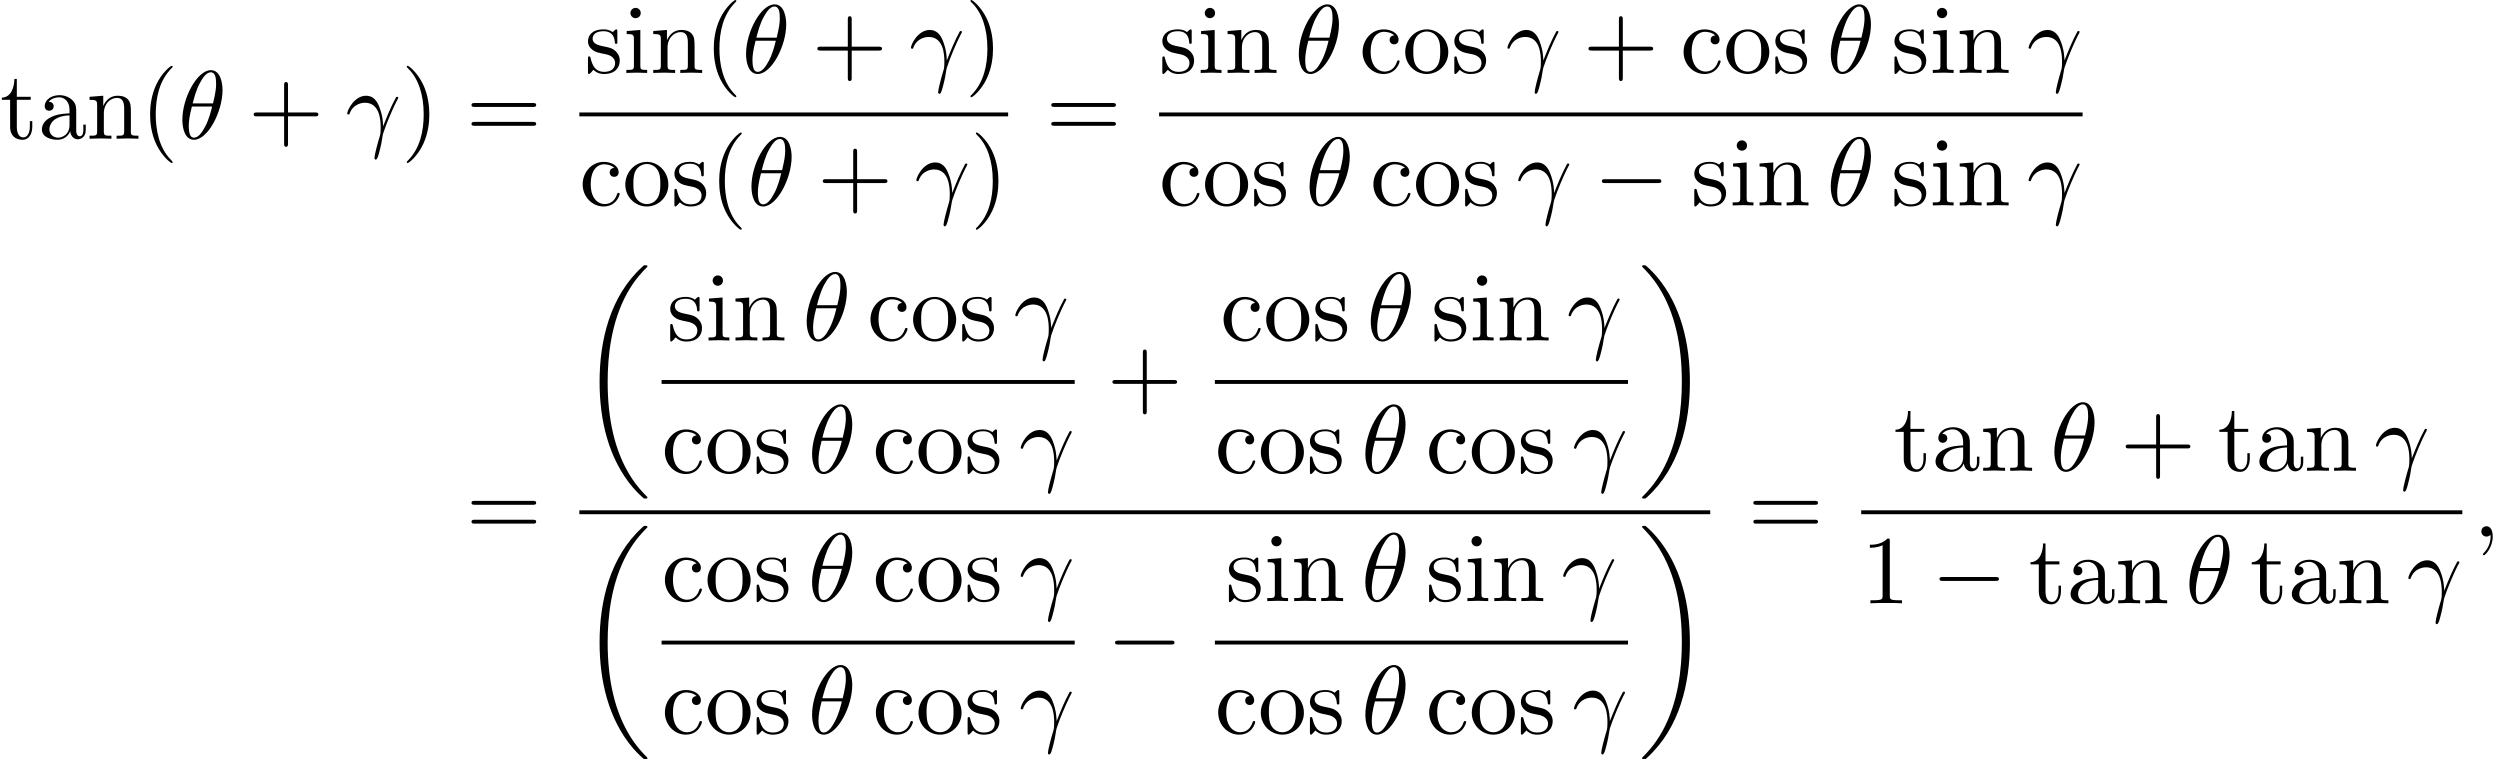
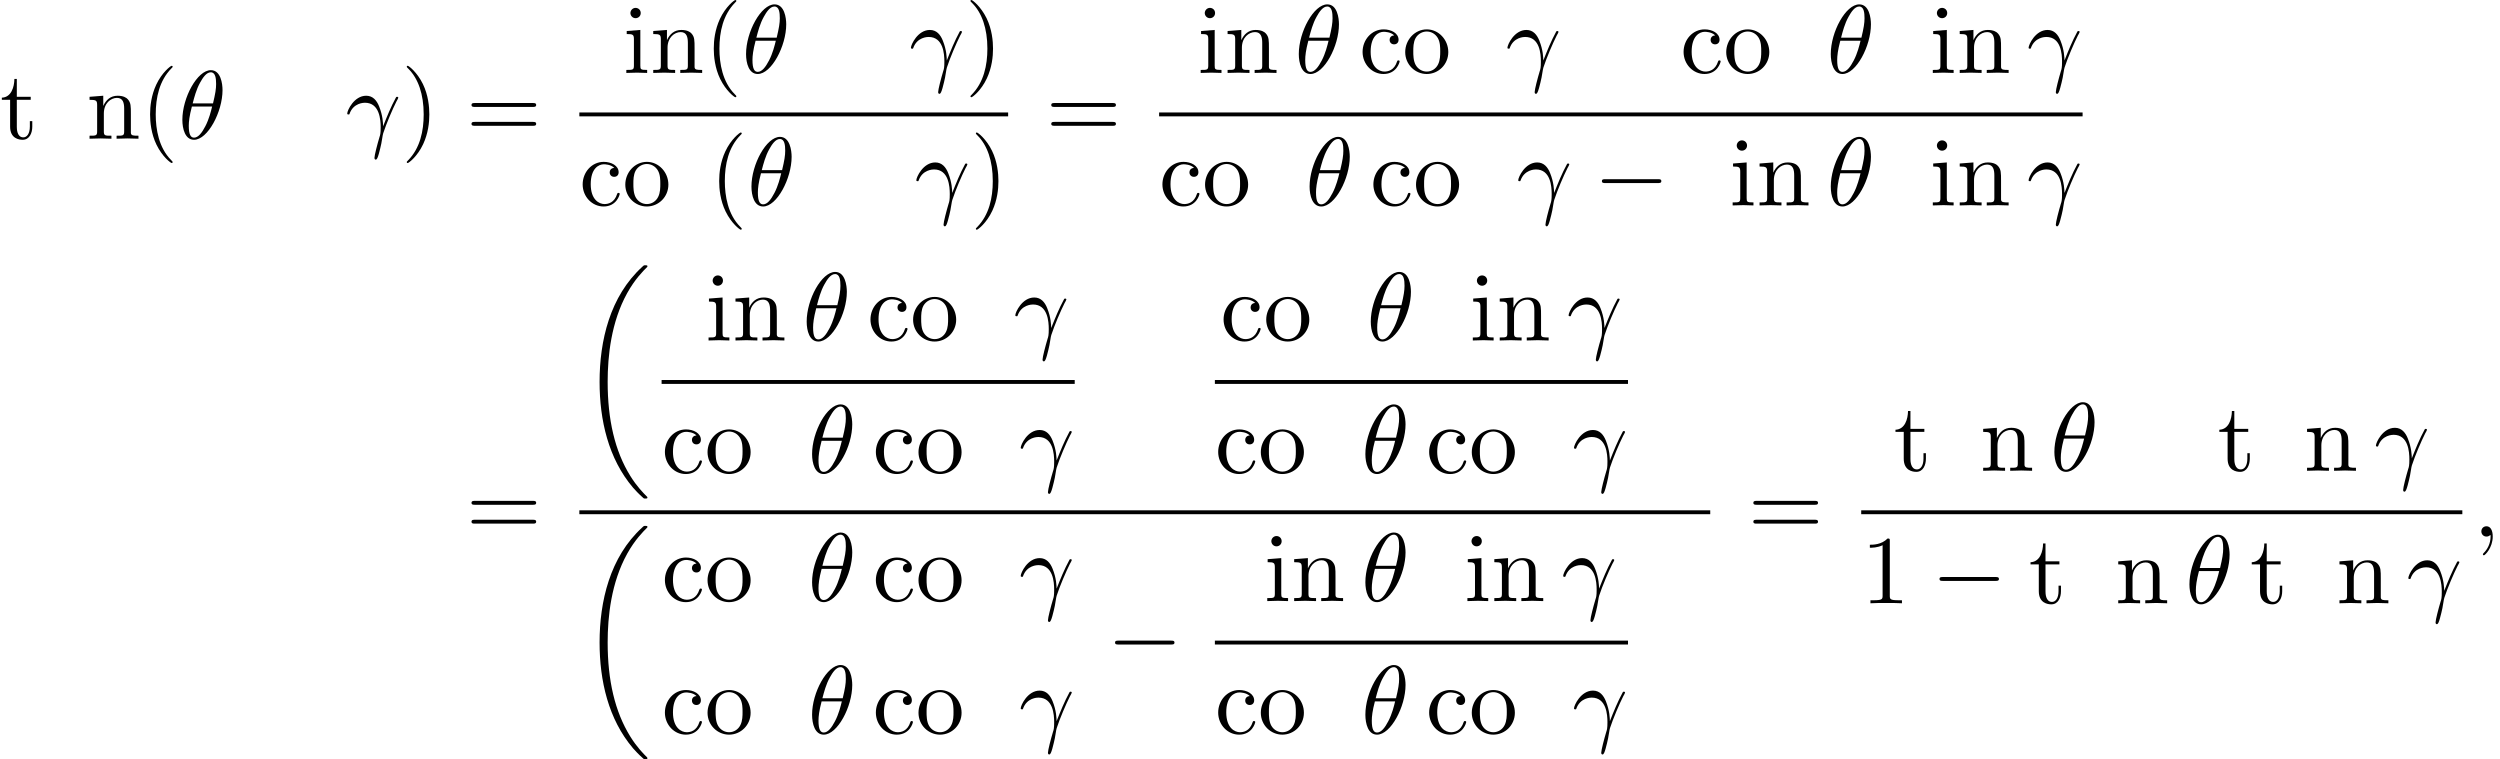
<svg xmlns="http://www.w3.org/2000/svg" xmlns:xlink="http://www.w3.org/1999/xlink" version="1.1" width="280.458pt" height="85.176pt" viewBox="92.897 80.697 280.458 85.176">
  <defs>
    <path id="g0-18" d="M7.636 25.625C7.636 25.582 7.615 25.56 7.593 25.527C7.189 25.124 6.458 24.393 5.727 23.215C3.971 20.4 3.175 16.855 3.175 12.655C3.175 9.72 3.567 5.935 5.367 2.684C6.229 1.135 7.124 .24 7.604-.24C7.636-.273 7.636-.295 7.636-.327C7.636-.436 7.56-.436 7.407-.436S7.233-.436 7.069-.273C3.415 3.055 2.269 8.051 2.269 12.644C2.269 16.931 3.251 21.251 6.022 24.513C6.24 24.764 6.655 25.211 7.102 25.604C7.233 25.735 7.255 25.735 7.407 25.735S7.636 25.735 7.636 25.625Z" />
-     <path id="g0-19" d="M5.749 12.655C5.749 8.367 4.767 4.047 1.996 .785C1.778 .535 1.364 .087 .916-.305C.785-.436 .764-.436 .611-.436C.48-.436 .382-.436 .382-.327C.382-.284 .425-.24 .447-.218C.829 .175 1.56 .905 2.291 2.084C4.047 4.898 4.844 8.444 4.844 12.644C4.844 15.578 4.451 19.364 2.651 22.615C1.789 24.164 .884 25.069 .425 25.527C.404 25.56 .382 25.593 .382 25.625C.382 25.735 .48 25.735 .611 25.735C.764 25.735 .785 25.735 .949 25.571C4.604 22.244 5.749 17.247 5.749 12.655Z" />
    <path id="g1-0" d="M7.189-2.509C7.375-2.509 7.571-2.509 7.571-2.727S7.375-2.945 7.189-2.945H1.287C1.102-2.945 .905-2.945 .905-2.727S1.102-2.509 1.287-2.509H7.189Z" />
    <path id="g3-40" d="M3.611 2.618C3.611 2.585 3.611 2.564 3.425 2.378C2.062 1.004 1.713-1.058 1.713-2.727C1.713-4.625 2.127-6.524 3.469-7.887C3.611-8.018 3.611-8.04 3.611-8.073C3.611-8.149 3.567-8.182 3.502-8.182C3.393-8.182 2.411-7.44 1.767-6.055C1.211-4.855 1.08-3.644 1.08-2.727C1.08-1.876 1.2-.556 1.8 .676C2.455 2.018 3.393 2.727 3.502 2.727C3.567 2.727 3.611 2.695 3.611 2.618Z" />
    <path id="g3-41" d="M3.153-2.727C3.153-3.578 3.033-4.898 2.433-6.131C1.778-7.473 .84-8.182 .731-8.182C.665-8.182 .622-8.138 .622-8.073C.622-8.04 .622-8.018 .829-7.822C1.898-6.742 2.52-5.007 2.52-2.727C2.52-.862 2.116 1.058 .764 2.433C.622 2.564 .622 2.585 .622 2.618C.622 2.684 .665 2.727 .731 2.727C.84 2.727 1.822 1.985 2.465 .6C3.022-.6 3.153-1.811 3.153-2.727Z" />
-     <path id="g3-43" d="M4.462-2.509H7.505C7.658-2.509 7.865-2.509 7.865-2.727S7.658-2.945 7.505-2.945H4.462V-6C4.462-6.153 4.462-6.36 4.244-6.36S4.025-6.153 4.025-6V-2.945H.971C.818-2.945 .611-2.945 .611-2.727S.818-2.509 .971-2.509H4.025V.545C4.025 .698 4.025 .905 4.244 .905S4.462 .698 4.462 .545V-2.509Z" />
    <path id="g3-49" d="M3.207-6.982C3.207-7.244 3.207-7.265 2.956-7.265C2.28-6.567 1.32-6.567 .971-6.567V-6.229C1.189-6.229 1.833-6.229 2.4-6.513V-.862C2.4-.469 2.367-.338 1.385-.338H1.036V0C1.418-.033 2.367-.033 2.804-.033S4.189-.033 4.571 0V-.338H4.222C3.24-.338 3.207-.458 3.207-.862V-6.982Z" />
    <path id="g3-61" d="M7.495-3.567C7.658-3.567 7.865-3.567 7.865-3.785S7.658-4.004 7.505-4.004H.971C.818-4.004 .611-4.004 .611-3.785S.818-3.567 .982-3.567H7.495ZM7.505-1.451C7.658-1.451 7.865-1.451 7.865-1.669S7.658-1.887 7.495-1.887H.982C.818-1.887 .611-1.887 .611-1.669S.818-1.451 .971-1.451H7.505Z" />
-     <path id="g3-97" d="M3.633-.829C3.676-.393 3.971 .065 4.484 .065C4.713 .065 5.378-.087 5.378-.971V-1.582H5.105V-.971C5.105-.338 4.833-.273 4.713-.273C4.353-.273 4.309-.764 4.309-.818V-3C4.309-3.458 4.309-3.884 3.916-4.287C3.491-4.713 2.945-4.887 2.422-4.887C1.527-4.887 .775-4.375 .775-3.655C.775-3.327 .993-3.142 1.276-3.142C1.582-3.142 1.778-3.36 1.778-3.644C1.778-3.775 1.724-4.135 1.222-4.145C1.516-4.527 2.051-4.647 2.4-4.647C2.935-4.647 3.556-4.222 3.556-3.251V-2.847C3-2.815 2.236-2.782 1.549-2.455C.731-2.084 .458-1.516 .458-1.036C.458-.153 1.516 .12 2.204 .12C2.924 .12 3.425-.316 3.633-.829ZM3.556-2.618V-1.527C3.556-.491 2.771-.12 2.28-.12C1.745-.12 1.298-.502 1.298-1.047C1.298-1.647 1.756-2.553 3.556-2.618Z" />
    <path id="g3-99" d="M1.276-2.378C1.276-4.156 2.171-4.615 2.749-4.615C2.847-4.615 3.535-4.604 3.916-4.211C3.469-4.178 3.404-3.851 3.404-3.709C3.404-3.425 3.6-3.207 3.905-3.207C4.189-3.207 4.407-3.393 4.407-3.72C4.407-4.462 3.578-4.887 2.738-4.887C1.375-4.887 .371-3.709 .371-2.356C.371-.96 1.451 .12 2.716 .12C4.178 .12 4.527-1.189 4.527-1.298S4.418-1.407 4.385-1.407C4.287-1.407 4.265-1.364 4.244-1.298C3.927-.284 3.218-.153 2.815-.153C2.236-.153 1.276-.622 1.276-2.378Z" />
    <path id="g3-105" d="M1.931-4.822L.404-4.702V-4.364C1.113-4.364 1.211-4.298 1.211-3.764V-.829C1.211-.338 1.091-.338 .36-.338V0C.709-.011 1.298-.033 1.56-.033C1.942-.033 2.324-.011 2.695 0V-.338C1.975-.338 1.931-.393 1.931-.818V-4.822ZM1.975-6.72C1.975-7.069 1.702-7.298 1.396-7.298C1.058-7.298 .818-7.004 .818-6.72C.818-6.425 1.058-6.142 1.396-6.142C1.702-6.142 1.975-6.371 1.975-6.72Z" />
    <path id="g3-110" d="M1.2-3.753V-.829C1.2-.338 1.08-.338 .349-.338V0C.731-.011 1.287-.033 1.582-.033C1.865-.033 2.433-.011 2.804 0V-.338C2.073-.338 1.953-.338 1.953-.829V-2.836C1.953-3.971 2.727-4.582 3.425-4.582C4.113-4.582 4.233-3.993 4.233-3.371V-.829C4.233-.338 4.113-.338 3.382-.338V0C3.764-.011 4.32-.033 4.615-.033C4.898-.033 5.465-.011 5.836 0V-.338C5.269-.338 4.996-.338 4.985-.665V-2.749C4.985-3.687 4.985-4.025 4.647-4.418C4.495-4.604 4.135-4.822 3.502-4.822C2.705-4.822 2.193-4.353 1.887-3.676V-4.822L.349-4.702V-4.364C1.113-4.364 1.2-4.287 1.2-3.753Z" />
    <path id="g3-111" d="M5.138-2.335C5.138-3.731 4.047-4.887 2.727-4.887C1.364-4.887 .305-3.698 .305-2.335C.305-.927 1.44 .12 2.716 .12C4.036 .12 5.138-.949 5.138-2.335ZM2.727-.153C2.258-.153 1.778-.382 1.484-.884C1.211-1.364 1.211-2.029 1.211-2.422C1.211-2.847 1.211-3.436 1.473-3.916C1.767-4.418 2.28-4.647 2.716-4.647C3.196-4.647 3.665-4.407 3.949-3.938S4.233-2.836 4.233-2.422C4.233-2.029 4.233-1.44 3.993-.96C3.753-.469 3.273-.153 2.727-.153Z" />
-     <path id="g3-115" d="M2.269-2.116C2.509-2.073 3.404-1.898 3.404-1.113C3.404-.556 3.022-.12 2.171-.12C1.255-.12 .862-.742 .655-1.669C.622-1.811 .611-1.855 .502-1.855C.36-1.855 .36-1.778 .36-1.582V-.142C.36 .044 .36 .12 .48 .12C.535 .12 .545 .109 .753-.098C.775-.12 .775-.142 .971-.349C1.451 .109 1.942 .12 2.171 .12C3.425 .12 3.927-.611 3.927-1.396C3.927-1.975 3.6-2.302 3.469-2.433C3.109-2.782 2.684-2.869 2.225-2.956C1.615-3.076 .884-3.218 .884-3.851C.884-4.233 1.167-4.68 2.105-4.68C3.305-4.68 3.36-3.698 3.382-3.36C3.393-3.262 3.491-3.262 3.513-3.262C3.655-3.262 3.655-3.316 3.655-3.524V-4.625C3.655-4.811 3.655-4.887 3.535-4.887C3.48-4.887 3.458-4.887 3.316-4.756C3.284-4.713 3.175-4.615 3.131-4.582C2.716-4.887 2.269-4.887 2.105-4.887C.775-4.887 .36-4.156 .36-3.545C.36-3.164 .535-2.858 .829-2.618C1.178-2.335 1.484-2.269 2.269-2.116Z" />
    <path id="g3-116" d="M1.887-4.364H3.447V-4.702H1.887V-6.709H1.615C1.604-5.815 1.276-4.647 .207-4.604V-4.364H1.135V-1.353C1.135-.011 2.149 .12 2.542 .12C3.316 .12 3.622-.655 3.622-1.353V-1.975H3.349V-1.375C3.349-.567 3.022-.153 2.618-.153C1.887-.153 1.887-1.145 1.887-1.331V-4.364Z" />
    <path id="g2-13" d="M.447-2.771C.873-4.025 2.062-4.036 2.182-4.036C3.829-4.036 3.949-2.127 3.949-1.265C3.949-.6 3.895-.415 3.818-.196C3.578 .6 3.251 1.865 3.251 2.149C3.251 2.269 3.305 2.345 3.393 2.345C3.535 2.345 3.622 2.105 3.742 1.691C3.993 .775 4.102 .153 4.145-.185C4.167-.327 4.189-.469 4.233-.611C4.582-1.691 5.28-3.316 5.716-4.178C5.793-4.309 5.924-4.549 5.924-4.593C5.924-4.702 5.815-4.702 5.793-4.702C5.76-4.702 5.695-4.702 5.662-4.625C5.095-3.589 4.658-2.498 4.222-1.396C4.211-1.735 4.2-2.564 3.775-3.622C3.513-4.287 3.076-4.822 2.324-4.822C.96-4.822 .196-3.164 .196-2.825C.196-2.716 .295-2.716 .404-2.716L.447-2.771Z" />
    <path id="g2-18" d="M4.964-5.455C4.964-6.175 4.767-7.691 3.655-7.691C2.138-7.691 .458-4.615 .458-2.116C.458-1.091 .775 .12 1.767 .12C3.305 .12 4.964-3.011 4.964-5.455ZM1.615-3.96C1.8-4.658 2.018-5.531 2.455-6.305C2.749-6.84 3.153-7.451 3.644-7.451C4.178-7.451 4.244-6.753 4.244-6.131C4.244-5.596 4.156-5.04 3.895-3.96H1.615ZM3.796-3.611C3.676-3.109 3.447-2.182 3.033-1.396C2.651-.655 2.236-.12 1.767-.12C1.407-.12 1.178-.436 1.178-1.451C1.178-1.909 1.244-2.542 1.527-3.611H3.796Z" />
    <path id="g2-59" d="M2.215-.011C2.215-.731 1.942-1.156 1.516-1.156C1.156-1.156 .938-.884 .938-.578C.938-.284 1.156 0 1.516 0C1.647 0 1.789-.044 1.898-.142C1.931-.164 1.942-.175 1.953-.175S1.975-.164 1.975-.011C1.975 .796 1.593 1.451 1.233 1.811C1.113 1.931 1.113 1.953 1.113 1.985C1.113 2.062 1.167 2.105 1.222 2.105C1.342 2.105 2.215 1.265 2.215-.011Z" />
  </defs>
  <g id="page1">
    <use x="92.897" y="96.259" xlink:href="#g3-116" />
    <use x="97.139" y="96.259" xlink:href="#g3-97" />
    <use x="102.594" y="96.259" xlink:href="#g3-110" />
    <use x="108.654" y="96.259" xlink:href="#g3-40" />
    <use x="112.897" y="96.259" xlink:href="#g2-18" />
    <use x="120.745" y="96.259" xlink:href="#g3-43" />
    <use x="131.654" y="96.259" xlink:href="#g2-13" />
    <use x="137.908" y="96.259" xlink:href="#g3-41" />
    <use x="145.181" y="96.259" xlink:href="#g3-61" />
    <use x="158.497" y="88.879" xlink:href="#g3-115" />
    <use x="162.801" y="88.879" xlink:href="#g3-105" />
    <use x="165.831" y="88.879" xlink:href="#g3-110" />
    <use x="171.891" y="88.879" xlink:href="#g3-40" />
    <use x="176.134" y="88.879" xlink:href="#g2-18" />
    <use x="183.982" y="88.879" xlink:href="#g3-43" />
    <use x="194.891" y="88.879" xlink:href="#g2-13" />
    <use x="201.145" y="88.879" xlink:href="#g3-41" />
    <rect x="157.891" y="93.314" height=".436" width="48.102" />
    <use x="157.891" y="103.742" xlink:href="#g3-99" />
    <use x="162.74" y="103.742" xlink:href="#g3-111" />
    <use x="168.194" y="103.742" xlink:href="#g3-115" />
    <use x="172.497" y="103.742" xlink:href="#g3-40" />
    <use x="176.74" y="103.742" xlink:href="#g2-18" />
    <use x="184.588" y="103.742" xlink:href="#g3-43" />
    <use x="195.497" y="103.742" xlink:href="#g2-13" />
    <use x="201.751" y="103.742" xlink:href="#g3-41" />
    <use x="210.22" y="96.259" xlink:href="#g3-61" />
    <use x="222.93" y="88.879" xlink:href="#g3-115" />
    <use x="227.233" y="88.879" xlink:href="#g3-105" />
    <use x="230.264" y="88.879" xlink:href="#g3-110" />
    <use x="238.142" y="88.879" xlink:href="#g2-18" />
    <use x="245.385" y="88.879" xlink:href="#g3-99" />
    <use x="250.233" y="88.879" xlink:href="#g3-111" />
    <use x="255.688" y="88.879" xlink:href="#g3-115" />
    <use x="261.809" y="88.879" xlink:href="#g2-13" />
    <use x="270.487" y="88.879" xlink:href="#g3-43" />
    <use x="281.396" y="88.879" xlink:href="#g3-99" />
    <use x="286.245" y="88.879" xlink:href="#g3-111" />
    <use x="291.699" y="88.879" xlink:href="#g3-115" />
    <use x="297.821" y="88.879" xlink:href="#g2-18" />
    <use x="305.063" y="88.879" xlink:href="#g3-115" />
    <use x="309.366" y="88.879" xlink:href="#g3-105" />
    <use x="312.396" y="88.879" xlink:href="#g3-110" />
    <use x="320.275" y="88.879" xlink:href="#g2-13" />
    <rect x="222.93" y="93.314" height=".436" width="103.599" />
    <use x="222.93" y="103.742" xlink:href="#g3-99" />
    <use x="227.779" y="103.742" xlink:href="#g3-111" />
    <use x="233.233" y="103.742" xlink:href="#g3-115" />
    <use x="239.354" y="103.742" xlink:href="#g2-18" />
    <use x="246.597" y="103.742" xlink:href="#g3-99" />
    <use x="251.445" y="103.742" xlink:href="#g3-111" />
    <use x="256.9" y="103.742" xlink:href="#g3-115" />
    <use x="263.021" y="103.742" xlink:href="#g2-13" />
    <use x="271.699" y="103.742" xlink:href="#g1-0" />
    <use x="282.608" y="103.742" xlink:href="#g3-115" />
    <use x="286.911" y="103.742" xlink:href="#g3-105" />
    <use x="289.942" y="103.742" xlink:href="#g3-110" />
    <use x="297.821" y="103.742" xlink:href="#g2-18" />
    <use x="305.063" y="103.742" xlink:href="#g3-115" />
    <use x="309.366" y="103.742" xlink:href="#g3-105" />
    <use x="312.396" y="103.742" xlink:href="#g3-110" />
    <use x="320.275" y="103.742" xlink:href="#g2-13" />
    <use x="145.181" y="140.891" xlink:href="#g3-61" />
    <use x="157.891" y="110.891" xlink:href="#g0-18" />
    <use x="167.723" y="118.893" xlink:href="#g3-115" />
    <use x="172.026" y="118.893" xlink:href="#g3-105" />
    <use x="175.057" y="118.893" xlink:href="#g3-110" />
    <use x="182.935" y="118.893" xlink:href="#g2-18" />
    <use x="190.178" y="118.893" xlink:href="#g3-99" />
    <use x="195.026" y="118.893" xlink:href="#g3-111" />
    <use x="200.481" y="118.893" xlink:href="#g3-115" />
    <use x="206.602" y="118.893" xlink:href="#g2-13" />
    <rect x="167.117" y="123.328" height=".436" width="46.345" />
    <use x="167.117" y="133.756" xlink:href="#g3-99" />
    <use x="171.966" y="133.756" xlink:href="#g3-111" />
    <use x="177.42" y="133.756" xlink:href="#g3-115" />
    <use x="183.541" y="133.756" xlink:href="#g2-18" />
    <use x="190.784" y="133.756" xlink:href="#g3-99" />
    <use x="195.632" y="133.756" xlink:href="#g3-111" />
    <use x="201.087" y="133.756" xlink:href="#g3-115" />
    <use x="207.208" y="133.756" xlink:href="#g2-13" />
    <use x="217.082" y="126.273" xlink:href="#g3-43" />
    <use x="229.792" y="118.893" xlink:href="#g3-99" />
    <use x="234.641" y="118.893" xlink:href="#g3-111" />
    <use x="240.096" y="118.893" xlink:href="#g3-115" />
    <use x="246.217" y="118.893" xlink:href="#g2-18" />
    <use x="253.459" y="118.893" xlink:href="#g3-115" />
    <use x="257.762" y="118.893" xlink:href="#g3-105" />
    <use x="260.792" y="118.893" xlink:href="#g3-110" />
    <use x="268.671" y="118.893" xlink:href="#g2-13" />
    <rect x="229.186" y="123.328" height=".436" width="46.345" />
    <use x="229.186" y="133.756" xlink:href="#g3-99" />
    <use x="234.035" y="133.756" xlink:href="#g3-111" />
    <use x="239.489" y="133.756" xlink:href="#g3-115" />
    <use x="245.611" y="133.756" xlink:href="#g2-18" />
    <use x="252.853" y="133.756" xlink:href="#g3-99" />
    <use x="257.701" y="133.756" xlink:href="#g3-111" />
    <use x="263.156" y="133.756" xlink:href="#g3-115" />
    <use x="269.277" y="133.756" xlink:href="#g2-13" />
    <use x="276.727" y="110.891" xlink:href="#g0-19" />
    <rect x="157.891" y="137.946" height=".436" width="126.866" />
    <use x="157.891" y="140.128" xlink:href="#g0-18" />
    <use x="167.117" y="148.129" xlink:href="#g3-99" />
    <use x="171.966" y="148.129" xlink:href="#g3-111" />
    <use x="177.42" y="148.129" xlink:href="#g3-115" />
    <use x="183.541" y="148.129" xlink:href="#g2-18" />
    <use x="190.784" y="148.129" xlink:href="#g3-99" />
    <use x="195.632" y="148.129" xlink:href="#g3-111" />
    <use x="201.087" y="148.129" xlink:href="#g3-115" />
    <use x="207.208" y="148.129" xlink:href="#g2-13" />
-     <rect x="167.117" y="152.564" height=".436" width="46.345" />
    <use x="167.117" y="162.993" xlink:href="#g3-99" />
    <use x="171.966" y="162.993" xlink:href="#g3-111" />
    <use x="177.42" y="162.993" xlink:href="#g3-115" />
    <use x="183.541" y="162.993" xlink:href="#g2-18" />
    <use x="190.784" y="162.993" xlink:href="#g3-99" />
    <use x="195.632" y="162.993" xlink:href="#g3-111" />
    <use x="201.087" y="162.993" xlink:href="#g3-115" />
    <use x="207.208" y="162.993" xlink:href="#g2-13" />
    <use x="217.082" y="155.51" xlink:href="#g1-0" />
    <use x="230.399" y="148.129" xlink:href="#g3-115" />
    <use x="234.702" y="148.129" xlink:href="#g3-105" />
    <use x="237.732" y="148.129" xlink:href="#g3-110" />
    <use x="245.611" y="148.129" xlink:href="#g2-18" />
    <use x="252.853" y="148.129" xlink:href="#g3-115" />
    <use x="257.156" y="148.129" xlink:href="#g3-105" />
    <use x="260.186" y="148.129" xlink:href="#g3-110" />
    <use x="268.065" y="148.129" xlink:href="#g2-13" />
    <rect x="229.186" y="152.564" height=".436" width="46.345" />
    <use x="229.186" y="162.993" xlink:href="#g3-99" />
    <use x="234.035" y="162.993" xlink:href="#g3-111" />
    <use x="239.489" y="162.993" xlink:href="#g3-115" />
    <use x="245.611" y="162.993" xlink:href="#g2-18" />
    <use x="252.853" y="162.993" xlink:href="#g3-99" />
    <use x="257.701" y="162.993" xlink:href="#g3-111" />
    <use x="263.156" y="162.993" xlink:href="#g3-115" />
    <use x="269.277" y="162.993" xlink:href="#g2-13" />
    <use x="276.727" y="140.128" xlink:href="#g0-19" />
    <use x="288.983" y="140.891" xlink:href="#g3-61" />
    <use x="305.33" y="133.511" xlink:href="#g3-116" />
    <use x="309.572" y="133.511" xlink:href="#g3-97" />
    <use x="315.027" y="133.511" xlink:href="#g3-110" />
    <use x="322.906" y="133.511" xlink:href="#g2-18" />
    <use x="330.754" y="133.511" xlink:href="#g3-43" />
    <use x="341.663" y="133.511" xlink:href="#g3-116" />
    <use x="345.906" y="133.511" xlink:href="#g3-97" />
    <use x="351.36" y="133.511" xlink:href="#g3-110" />
    <use x="359.239" y="133.511" xlink:href="#g2-13" />
    <rect x="301.693" y="137.946" height=".436" width="67.436" />
    <use x="301.693" y="148.374" xlink:href="#g3-49" />
    <use x="309.572" y="148.374" xlink:href="#g1-0" />
    <use x="320.481" y="148.374" xlink:href="#g3-116" />
    <use x="324.724" y="148.374" xlink:href="#g3-97" />
    <use x="330.178" y="148.374" xlink:href="#g3-110" />
    <use x="338.057" y="148.374" xlink:href="#g2-18" />
    <use x="345.299" y="148.374" xlink:href="#g3-116" />
    <use x="349.542" y="148.374" xlink:href="#g3-97" />
    <use x="354.996" y="148.374" xlink:href="#g3-110" />
    <use x="362.875" y="148.374" xlink:href="#g2-13" />
    <use x="370.325" y="140.891" xlink:href="#g2-59" />
  </g>
</svg>